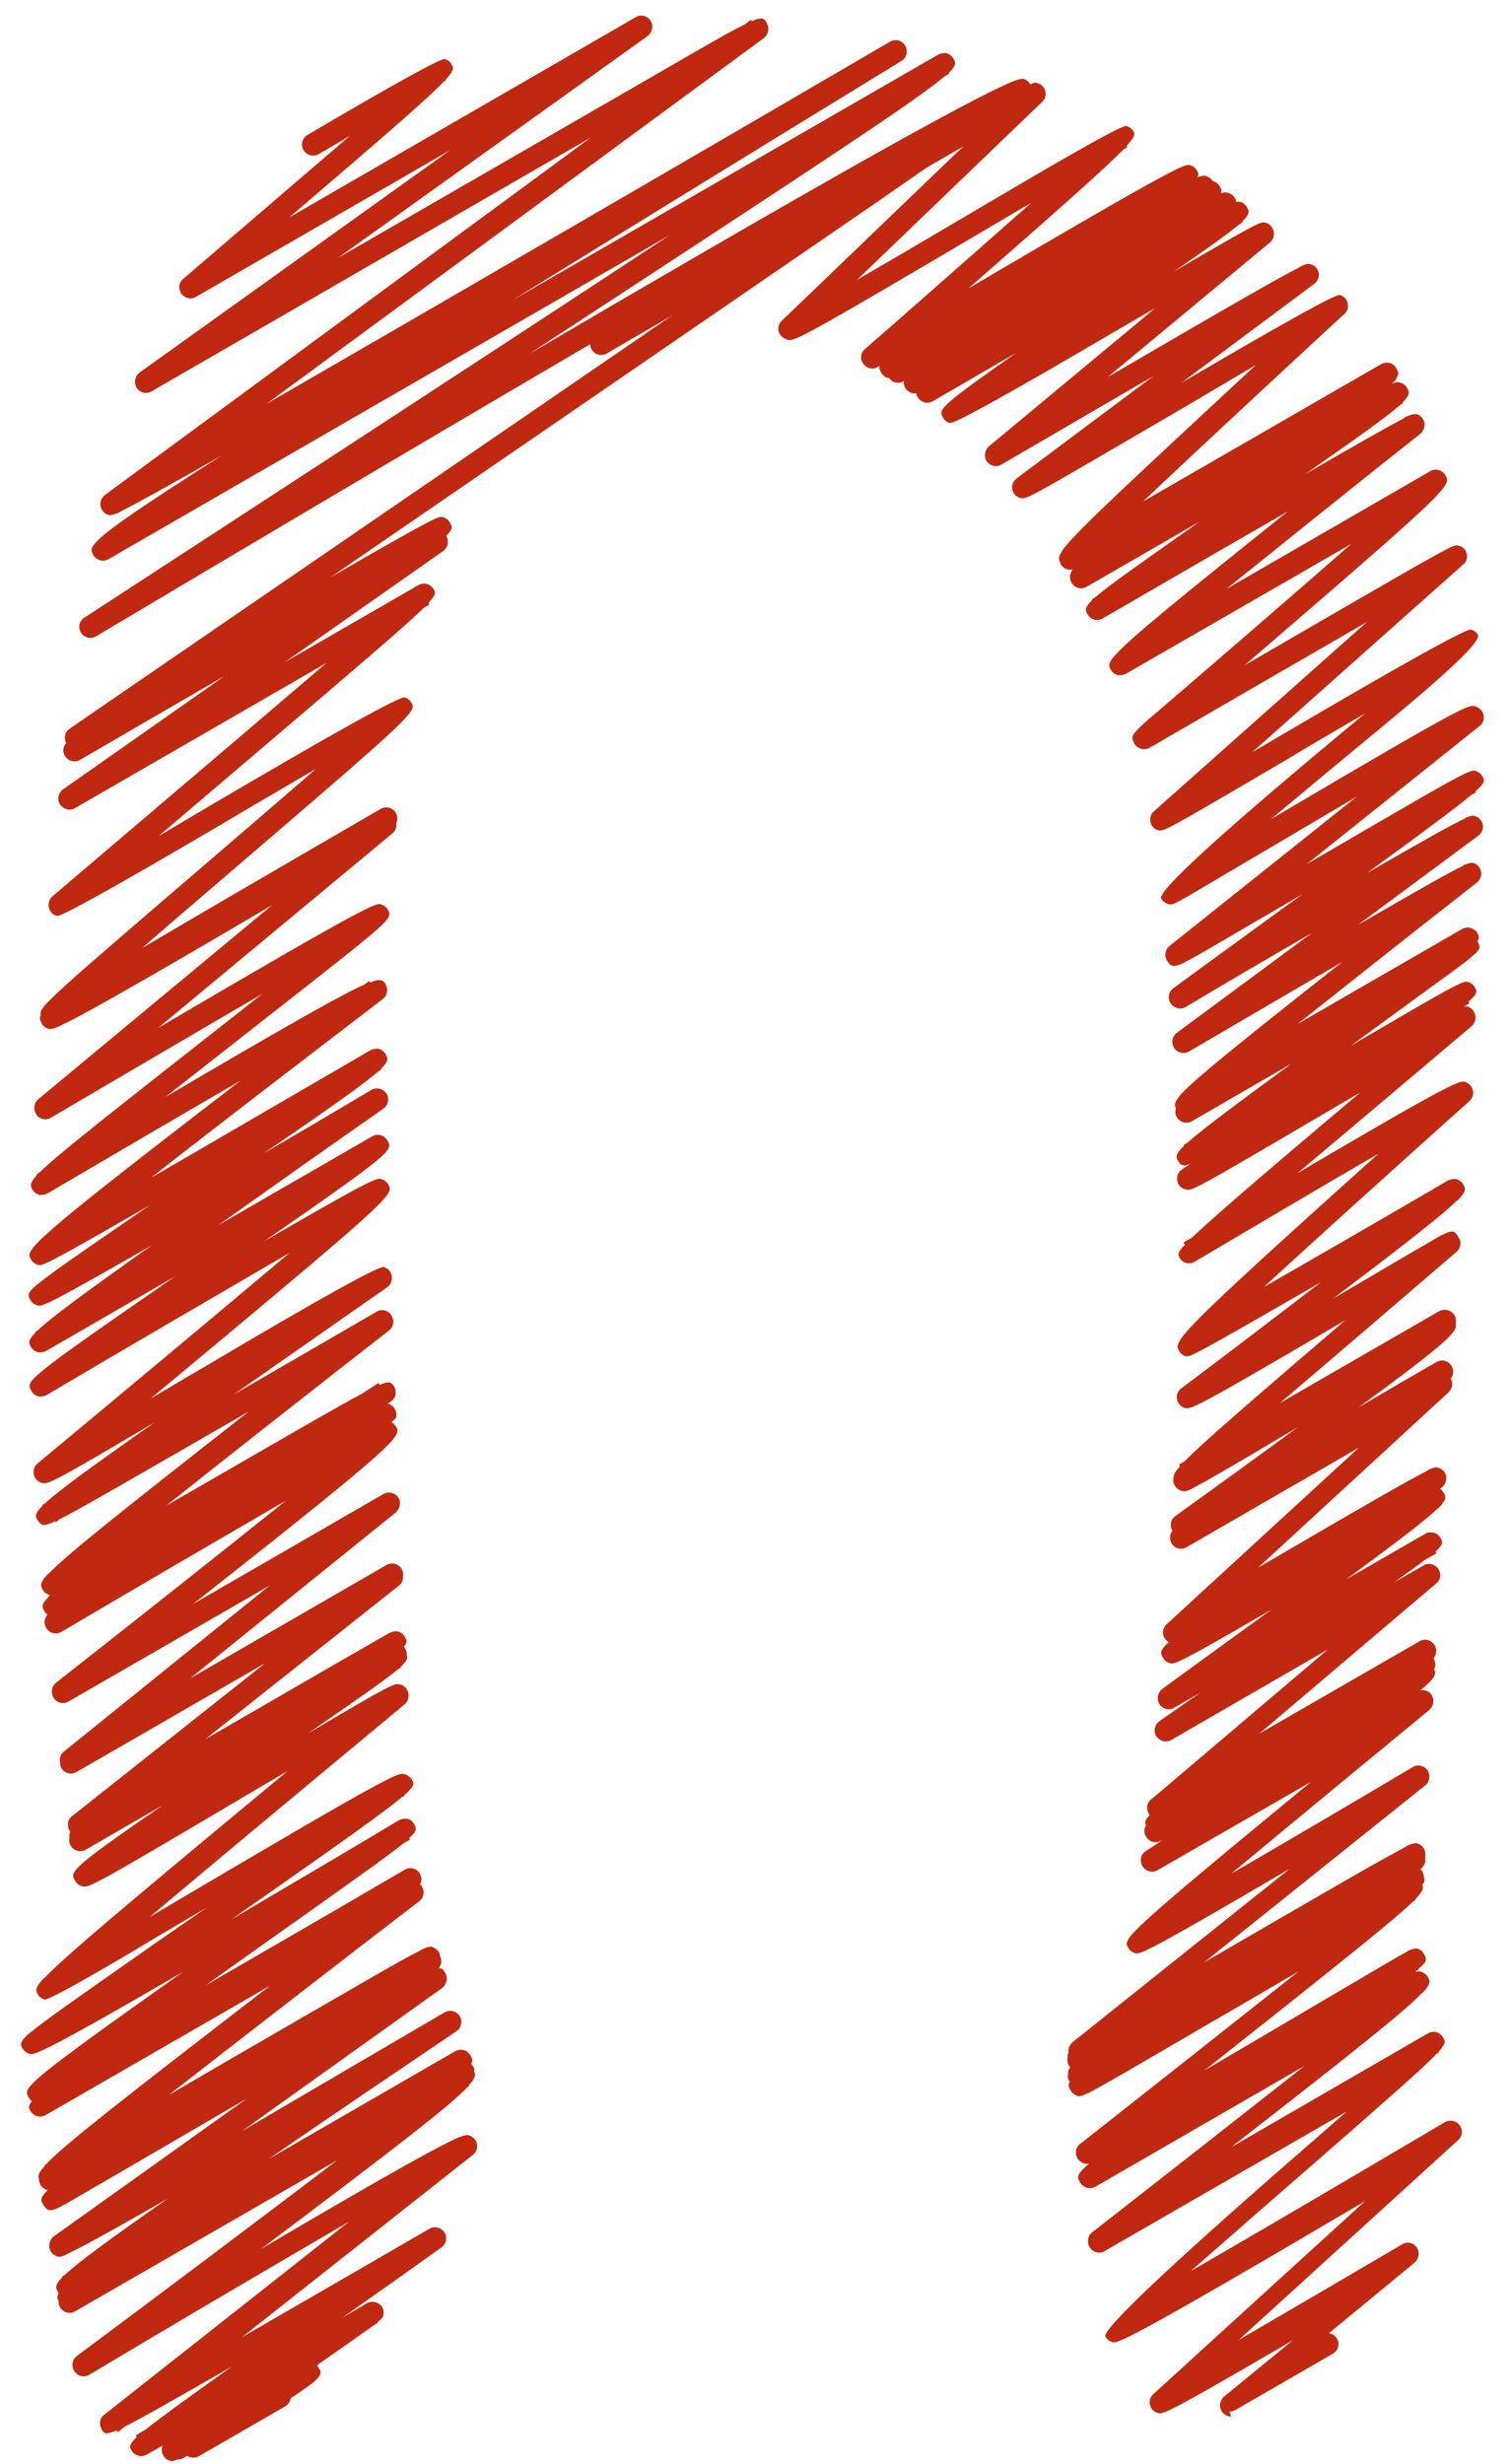
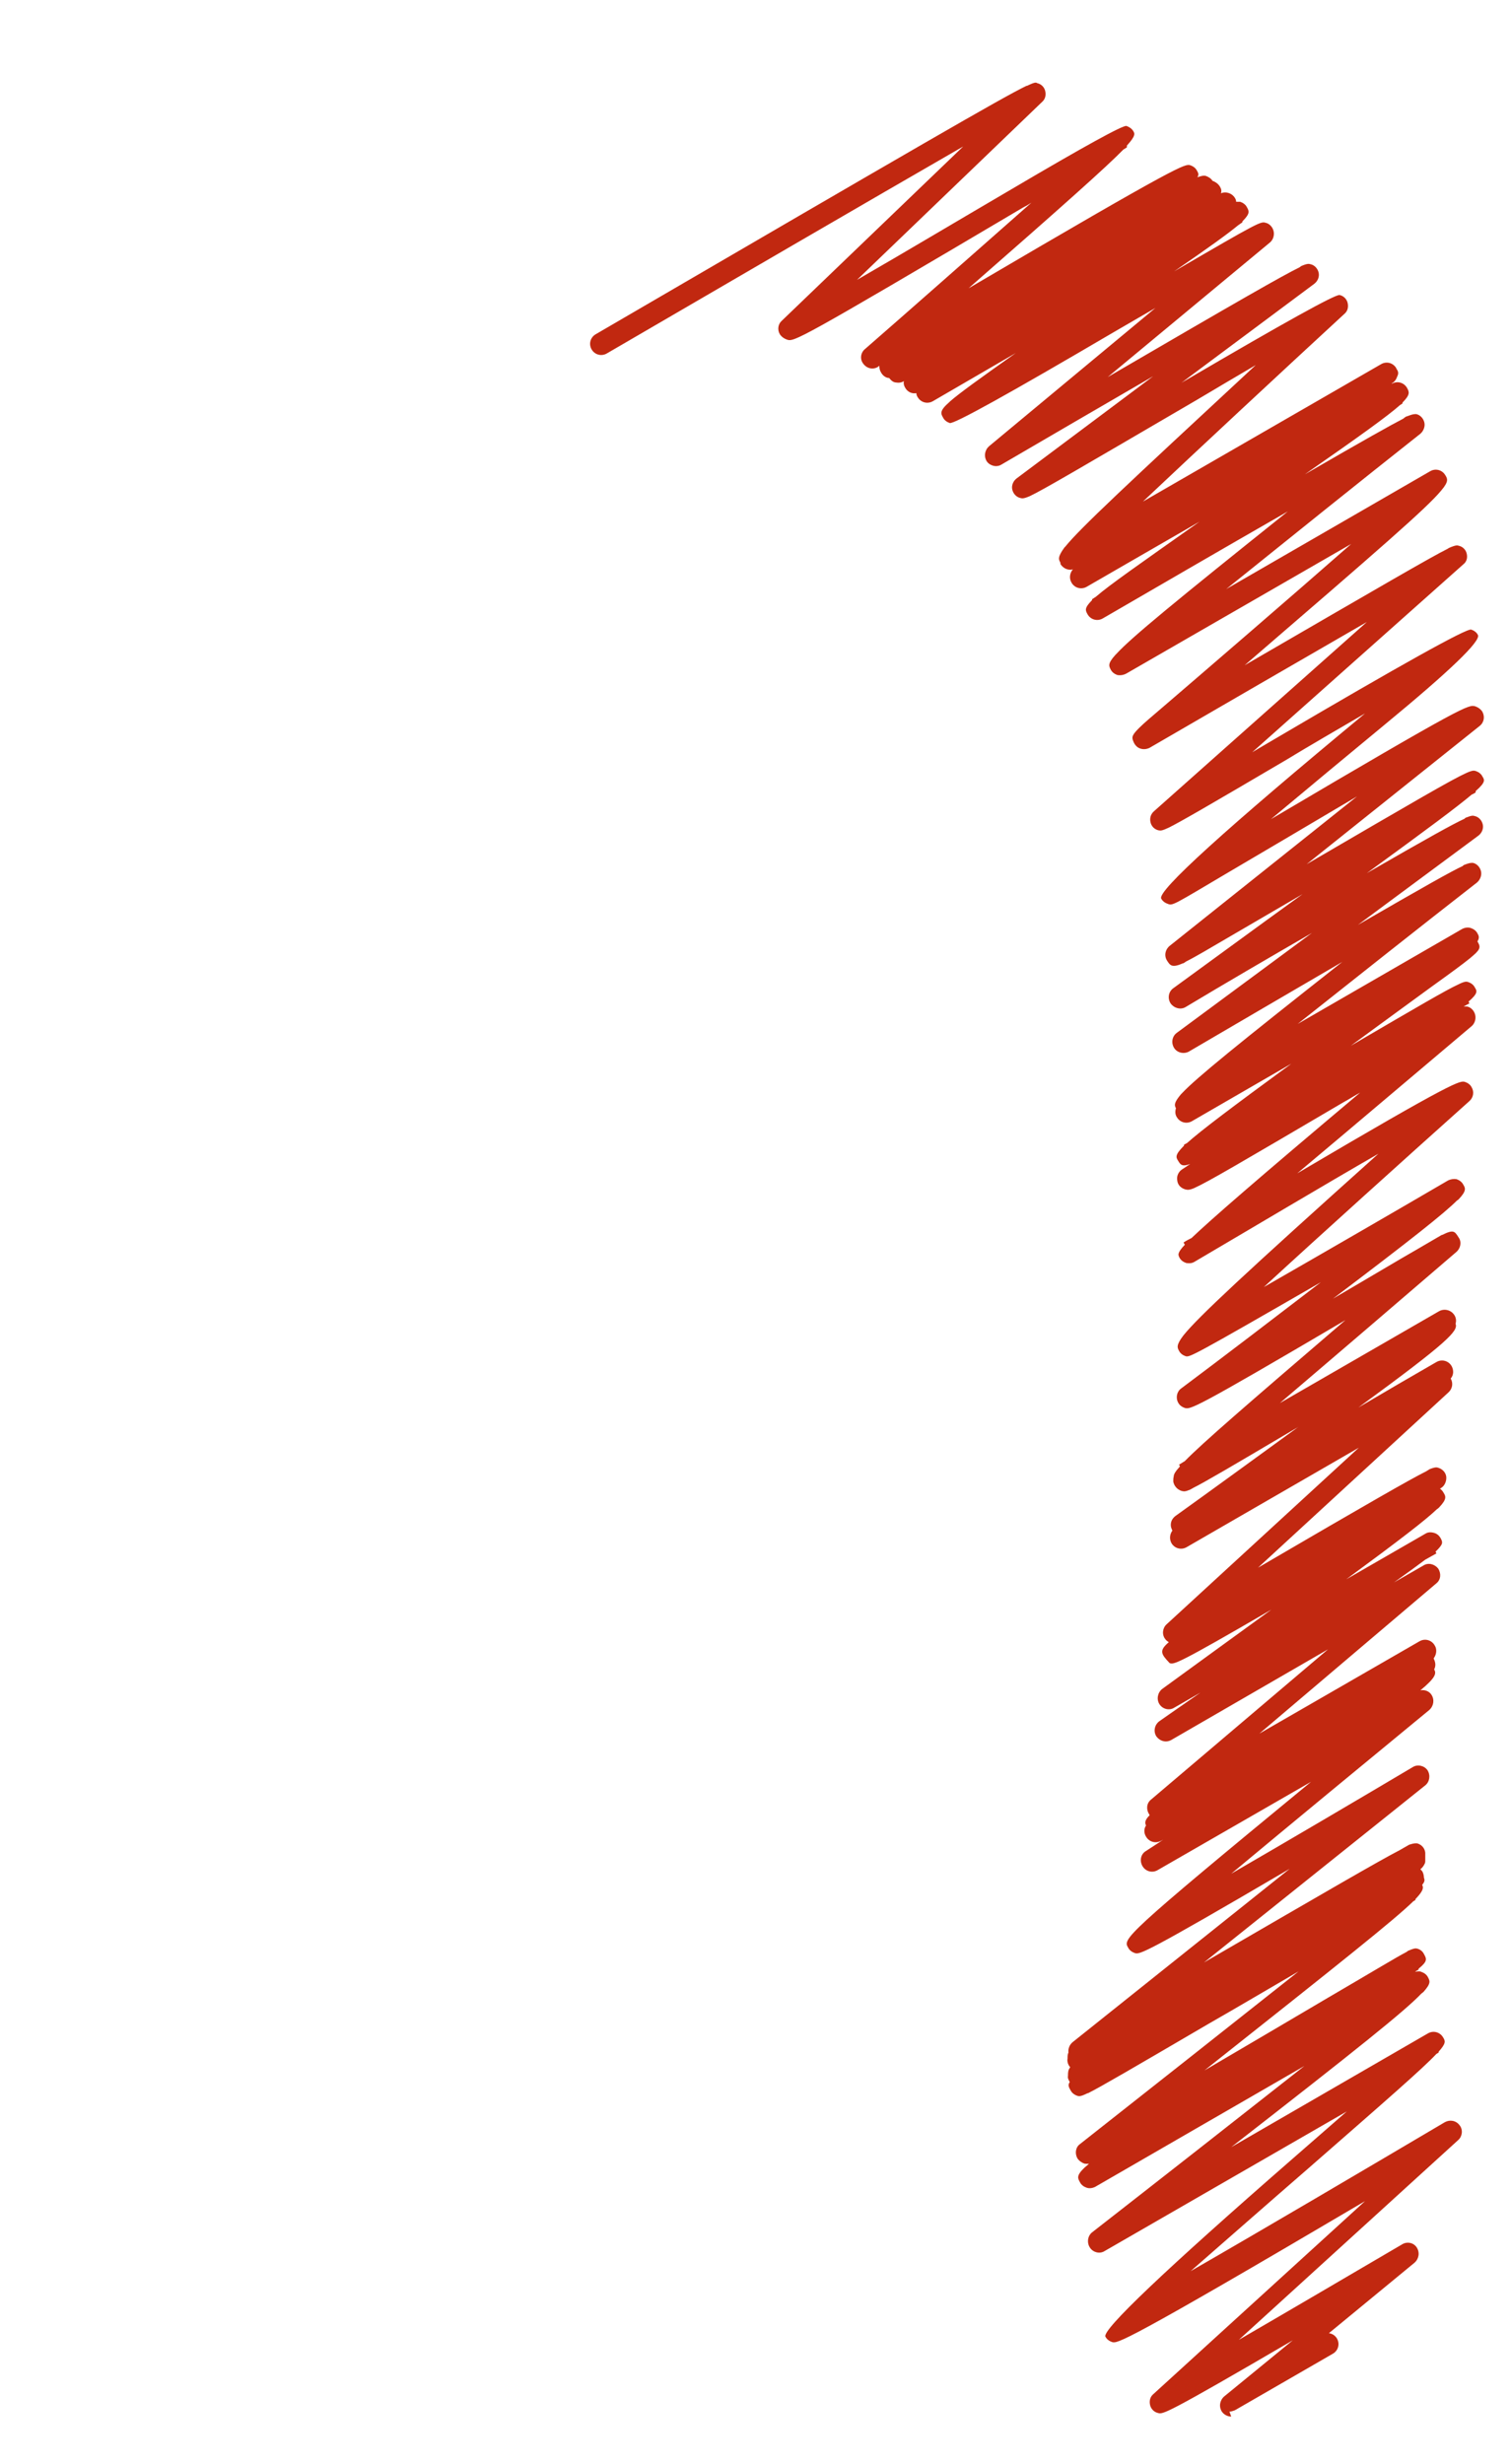
<svg xmlns="http://www.w3.org/2000/svg" width="57" height="93" viewBox="0 0 57 93" fill="none">
-   <path d="M46.477 91.211C46.343 91.211 46.208 91.144 46.124 91.026C46.006 90.841 46.04 90.605 46.208 90.454L48.801 88.332C43.986 91.144 43.901 91.127 43.716 91.077C43.565 91.043 43.447 90.925 43.413 90.773C43.379 90.622 43.413 90.47 43.531 90.369L51.528 83.079C42.336 88.501 42.184 88.45 41.982 88.4C41.881 88.366 41.78 88.299 41.729 88.197C41.584 87.951 43.958 85.694 48.851 81.429C49.525 80.84 50.198 80.251 50.838 79.695L41.696 84.965C41.511 85.083 41.258 85.015 41.14 84.83C41.022 84.645 41.056 84.392 41.224 84.258C43.666 82.355 46.78 79.914 49.239 77.978L41.342 82.54C41.241 82.591 41.123 82.608 41.022 82.574C40.921 82.54 40.82 82.473 40.77 82.372C40.685 82.22 40.618 82.119 40.938 81.816L41.056 81.715C41.056 81.715 41.09 81.682 41.106 81.665C41.022 81.682 40.989 81.665 40.938 81.665C40.837 81.631 40.736 81.564 40.669 81.463C40.568 81.278 40.601 81.042 40.77 80.924C43.295 78.937 46.511 76.395 49.02 74.408C47.892 75.065 46.696 75.772 45.636 76.378C42.672 78.112 41.544 78.769 41.073 79.005C41.073 79.005 41.073 79.005 41.056 79.005C40.786 79.139 40.736 79.122 40.669 79.106C40.568 79.072 40.467 79.004 40.416 78.903C40.349 78.786 40.298 78.701 40.382 78.584C40.332 78.499 40.298 78.432 40.315 78.348C40.315 78.23 40.315 78.129 40.399 78.028C40.383 78.011 40.366 77.978 40.349 77.961C40.298 77.876 40.281 77.775 40.298 77.691C40.298 77.624 40.298 77.54 40.332 77.472C40.315 77.338 40.366 77.186 40.483 77.085L48.683 70.536C43.144 73.785 43.026 73.768 42.841 73.718C42.74 73.684 42.639 73.617 42.588 73.516C42.386 73.179 42.352 73.129 49.491 67.252L43.699 70.586C43.497 70.704 43.245 70.637 43.127 70.435C43.009 70.233 43.059 69.98 43.261 69.862C43.464 69.728 43.682 69.593 43.901 69.441C43.885 69.441 43.851 69.475 43.834 69.475C43.632 69.593 43.379 69.525 43.261 69.323C43.177 69.189 43.177 69.02 43.261 68.903C43.211 68.801 43.211 68.7 43.396 68.515C43.396 68.515 43.396 68.498 43.379 68.481C43.261 68.296 43.278 68.061 43.447 67.926L50.131 62.252L44.221 65.67C44.019 65.788 43.783 65.72 43.649 65.535C43.531 65.35 43.581 65.097 43.767 64.963C43.767 64.963 44.39 64.525 45.316 63.885L44.322 64.457C44.137 64.575 43.885 64.508 43.767 64.323C43.649 64.138 43.699 63.885 43.868 63.75C45.114 62.841 46.578 61.781 47.993 60.753C44.406 62.841 44.322 62.824 44.154 62.774C44.053 62.74 43.952 62.673 43.901 62.572C43.817 62.42 43.75 62.302 44.12 61.983C44.07 61.949 44.019 61.915 43.986 61.865C43.851 61.696 43.885 61.444 44.036 61.309L51.293 54.642L44.794 58.396C44.592 58.514 44.339 58.447 44.221 58.245C44.137 58.093 44.154 57.908 44.255 57.773C44.238 57.74 44.221 57.689 44.204 57.639C44.171 57.47 44.238 57.319 44.373 57.218C45.737 56.241 47.42 55.012 49.02 53.85C48.969 53.884 48.919 53.918 48.851 53.951C46.461 55.366 45.484 55.938 45.046 56.157C45.013 56.174 44.962 56.208 44.928 56.224C44.726 56.309 44.693 56.292 44.608 56.275C44.44 56.224 44.322 56.09 44.289 55.921C44.289 55.854 44.289 55.787 44.305 55.736C44.305 55.652 44.356 55.551 44.541 55.349L44.508 55.282L44.726 55.147C45.383 54.473 46.999 53.076 50.788 49.826C45.013 53.227 44.945 53.194 44.726 53.143C44.625 53.109 44.524 53.042 44.474 52.941C44.373 52.756 44.423 52.52 44.592 52.402C46.191 51.207 48.127 49.725 49.862 48.395C44.962 51.224 44.912 51.224 44.76 51.19C44.659 51.157 44.558 51.089 44.508 50.988C44.44 50.87 44.39 50.769 44.676 50.399C45.231 49.709 46.983 48.075 52.033 43.546C49.929 44.758 47.218 46.375 45.097 47.621C44.996 47.688 44.878 47.688 44.777 47.671C44.676 47.638 44.575 47.57 44.524 47.469C44.474 47.368 44.423 47.301 44.726 46.981L44.676 46.897C44.777 46.829 44.878 46.779 44.979 46.728C45.703 46.038 47.403 44.556 51.343 41.24C51.124 41.357 50.922 41.492 50.703 41.61C46.865 43.866 45.602 44.607 45.114 44.826C45.114 44.826 45.114 44.826 45.08 44.843C44.878 44.927 44.827 44.91 44.743 44.893C44.575 44.843 44.457 44.725 44.44 44.556C44.407 44.388 44.491 44.22 44.625 44.136C44.726 44.068 44.827 44.001 44.928 43.934C44.608 44.051 44.558 43.95 44.474 43.816C44.39 43.681 44.339 43.597 44.693 43.243V43.209C44.693 43.209 44.743 43.176 44.81 43.142C45.316 42.688 46.427 41.846 48.75 40.145L44.996 42.317C44.794 42.435 44.541 42.368 44.423 42.166C44.356 42.065 44.356 41.947 44.39 41.829C44.322 41.711 44.322 41.61 44.575 41.307L44.625 41.256C45.164 40.684 46.696 39.438 50.67 36.306C48.767 37.418 46.629 38.663 44.878 39.691C44.693 39.792 44.44 39.741 44.322 39.556C44.204 39.371 44.238 39.118 44.423 38.983L49.525 35.212C47.892 36.155 46.191 37.148 44.76 38.007C44.575 38.125 44.322 38.057 44.188 37.872C44.07 37.687 44.103 37.434 44.289 37.3C45.636 36.323 47.42 35.01 49.171 33.747C48.161 34.337 47.235 34.875 46.545 35.279C45.652 35.801 45.114 36.121 44.777 36.289L44.676 36.357H44.659C44.238 36.542 44.171 36.441 44.053 36.256C43.935 36.071 43.986 35.835 44.154 35.7L51.225 30.06C49.458 31.104 47.555 32.232 46.376 32.922C44.272 34.168 44.272 34.185 44.087 34.118C43.986 34.084 43.885 34.017 43.834 33.916C43.677 33.635 46.242 31.306 51.528 26.928C50.518 27.518 49.441 28.14 48.498 28.713C45.636 30.397 44.558 31.02 44.12 31.238C43.868 31.356 43.817 31.356 43.733 31.34C43.581 31.306 43.464 31.188 43.43 31.037C43.396 30.885 43.43 30.733 43.565 30.616L51.596 23.477C49.171 24.874 45.922 26.76 43.396 28.225C43.295 28.275 43.177 28.292 43.059 28.258C42.942 28.225 42.858 28.14 42.807 28.04C42.723 27.854 42.689 27.787 42.975 27.501C42.975 27.501 42.992 27.484 43.009 27.467C43.194 27.282 43.497 27.029 43.969 26.625C45.4 25.396 48.649 22.601 51.007 20.53L42.504 25.43C42.403 25.48 42.302 25.497 42.184 25.48C42.083 25.447 41.982 25.379 41.931 25.278C41.864 25.144 41.797 25.059 42.1 24.723L42.15 24.672C42.706 24.066 44.322 22.736 48.616 19.301C46.09 20.749 43.228 22.416 41.628 23.342C41.426 23.46 41.174 23.392 41.056 23.191C40.972 23.039 40.921 22.955 41.224 22.652V22.618C41.224 22.618 41.325 22.551 41.376 22.517C41.881 22.079 42.992 21.305 45.282 19.688L41.022 22.147C40.82 22.265 40.568 22.197 40.45 21.995C40.349 21.827 40.383 21.625 40.5 21.49C40.332 21.541 40.13 21.456 40.029 21.288C40.029 21.288 40.029 21.288 40.029 21.271C40.029 21.271 40.029 21.254 40.029 21.237C39.962 21.12 39.911 21.035 40.18 20.665L40.214 20.631C40.77 19.941 42.504 18.325 47.403 13.779C46.679 14.2 45.922 14.654 45.181 15.092C40.77 17.668 39.372 18.493 38.867 18.729C38.631 18.83 38.581 18.813 38.514 18.796C38.362 18.762 38.244 18.628 38.211 18.476C38.177 18.325 38.244 18.156 38.379 18.055L43.531 14.2C41.611 15.311 39.541 16.523 37.806 17.533C37.621 17.651 37.369 17.584 37.251 17.416C37.133 17.23 37.167 16.994 37.335 16.843L43.615 11.624C43.093 11.927 42.571 12.23 42.049 12.533C38.076 14.867 36.011 16.012 35.853 15.967C35.752 15.934 35.651 15.867 35.601 15.765C35.517 15.614 35.449 15.513 35.837 15.176C35.837 15.176 35.853 15.159 35.87 15.143C36.241 14.823 36.965 14.301 38.345 13.324L35.214 15.143C35.011 15.26 34.759 15.193 34.641 14.991C34.607 14.941 34.591 14.89 34.591 14.839C34.422 14.873 34.254 14.789 34.17 14.637C34.119 14.553 34.102 14.469 34.119 14.385C34.018 14.452 33.917 14.452 33.799 14.435C33.698 14.418 33.631 14.351 33.563 14.267C33.446 14.267 33.328 14.183 33.261 14.065C33.21 13.981 33.193 13.897 33.193 13.812C33.176 13.812 33.16 13.829 33.143 13.846C32.957 13.964 32.722 13.913 32.587 13.728C32.452 13.56 32.486 13.307 32.654 13.173C34.086 11.927 36.779 9.553 38.934 7.65C38.834 7.717 38.716 7.785 38.615 7.835C30.045 12.903 29.977 12.903 29.708 12.819C29.607 12.785 29.506 12.718 29.439 12.617C29.337 12.449 29.371 12.23 29.506 12.112L36.358 5.529C32.941 7.499 27.182 10.849 22.906 13.341C22.704 13.459 22.451 13.392 22.333 13.189C22.215 12.987 22.283 12.735 22.485 12.617C34.708 5.495 37.84 3.677 38.749 3.239H38.766C39.052 3.104 39.103 3.104 39.153 3.138C39.305 3.172 39.423 3.289 39.456 3.441C39.49 3.592 39.456 3.744 39.339 3.845L32.351 10.563C34.102 9.553 36.392 8.189 38.177 7.145C40.938 5.517 42.386 4.721 42.521 4.754C42.622 4.788 42.723 4.855 42.773 4.939C42.841 5.04 42.874 5.125 42.538 5.495V5.562C42.538 5.562 42.487 5.596 42.403 5.647C41.763 6.303 40.197 7.701 36.56 10.883C44.608 6.152 44.726 6.185 44.928 6.236C45.029 6.269 45.13 6.337 45.181 6.438C45.231 6.522 45.265 6.589 45.198 6.69C45.4 6.623 45.45 6.623 45.518 6.64C45.619 6.674 45.72 6.741 45.77 6.825C45.871 6.859 45.972 6.926 46.04 7.027C46.09 7.111 46.124 7.179 46.09 7.297C46.275 7.212 46.511 7.297 46.612 7.465C46.646 7.515 46.663 7.566 46.663 7.616C46.713 7.616 46.764 7.616 46.814 7.616C46.915 7.65 47.016 7.717 47.067 7.818C47.151 7.97 47.201 8.054 46.898 8.357V8.391L46.73 8.509C46.343 8.829 45.619 9.351 44.322 10.243C47.555 8.357 47.589 8.357 47.774 8.408C47.925 8.441 48.043 8.576 48.077 8.728C48.111 8.879 48.06 9.048 47.942 9.149L41.814 14.233C46.78 11.337 48.43 10.395 49.053 10.091L49.121 10.041C49.356 9.94 49.407 9.957 49.474 9.974C49.626 10.007 49.744 10.142 49.777 10.293C49.811 10.445 49.744 10.613 49.609 10.714L44.592 14.452C44.592 14.452 44.726 14.368 44.794 14.334C48.487 12.168 50.412 11.102 50.569 11.135C50.72 11.169 50.838 11.287 50.872 11.438C50.906 11.59 50.872 11.742 50.754 11.842C48.38 14.031 45.248 16.944 43.144 18.931L52.135 13.745C52.337 13.627 52.589 13.694 52.707 13.897C52.707 13.897 52.707 13.93 52.724 13.93C52.774 14.014 52.808 14.082 52.741 14.216C52.707 14.318 52.64 14.418 52.539 14.469V14.486C52.741 14.368 52.993 14.435 53.111 14.637C53.195 14.789 53.246 14.89 52.943 15.193V15.227L52.842 15.294C52.387 15.698 51.36 16.439 49.255 17.904C51.495 16.607 52.488 16.052 52.976 15.799C53.01 15.765 53.061 15.732 53.094 15.715H53.111C53.364 15.614 53.414 15.631 53.465 15.631C53.616 15.664 53.734 15.799 53.768 15.951C53.801 16.102 53.734 16.271 53.616 16.372C51.377 18.14 48.532 20.429 46.292 22.231L53.987 17.786C54.189 17.668 54.441 17.735 54.559 17.937C54.643 18.072 54.694 18.173 54.407 18.51C53.869 19.166 52.101 20.699 46.983 25.11C52.236 22.062 54.003 21.035 54.643 20.715L54.694 20.682C54.963 20.564 55.014 20.581 55.064 20.598C55.216 20.631 55.334 20.749 55.367 20.901C55.401 21.052 55.367 21.204 55.233 21.305L47.269 28.393C47.555 28.225 47.841 28.056 48.127 27.888C52.898 25.082 55.367 23.707 55.536 23.763C55.637 23.797 55.738 23.864 55.788 23.965C55.912 24.189 54.733 25.323 52.252 27.366C51.007 28.393 49.407 29.723 47.976 30.919C55.334 26.575 55.435 26.591 55.687 26.659C55.788 26.693 55.889 26.76 55.956 26.861C56.057 27.046 56.024 27.265 55.855 27.4L49.323 32.619C53.448 30.212 54.812 29.42 55.334 29.184C55.586 29.067 55.637 29.083 55.704 29.1C55.805 29.134 55.906 29.201 55.956 29.302C56.041 29.437 56.091 29.521 55.704 29.858V29.908C55.704 29.908 55.637 29.959 55.552 29.993C55.014 30.447 53.886 31.289 51.596 32.956C53.902 31.626 54.845 31.104 55.283 30.902L55.317 30.868C55.569 30.767 55.603 30.784 55.67 30.801C55.822 30.834 55.94 30.969 55.973 31.121C56.007 31.272 55.94 31.441 55.805 31.542L51.259 34.909C53.768 33.461 54.778 32.889 55.216 32.687C55.216 32.687 55.233 32.67 55.249 32.653C55.502 32.552 55.552 32.569 55.603 32.569C55.755 32.602 55.872 32.737 55.906 32.889C55.94 33.04 55.872 33.208 55.755 33.309C53.7 34.909 51.108 36.963 48.986 38.647L55.199 35.06C55.3 35.01 55.418 34.993 55.519 35.027C55.62 35.06 55.721 35.128 55.771 35.229C55.822 35.313 55.855 35.397 55.771 35.532C55.872 35.717 55.923 35.801 55.603 36.071L55.485 36.172C55.216 36.391 54.778 36.711 54.054 37.232C53.263 37.805 52.168 38.613 50.99 39.472C53.583 37.956 54.593 37.367 55.031 37.165C55.3 37.03 55.35 37.047 55.418 37.064C55.519 37.098 55.62 37.165 55.67 37.266C55.755 37.401 55.805 37.485 55.435 37.805L55.468 37.872C55.468 37.872 55.367 37.923 55.249 37.99C55.3 37.99 55.334 37.99 55.384 37.99C55.536 38.024 55.653 38.158 55.687 38.31C55.721 38.462 55.67 38.63 55.552 38.731C54.054 39.994 51.276 42.351 48.969 44.287C54.963 40.751 55.115 40.785 55.3 40.836C55.401 40.869 55.502 40.937 55.552 41.038C55.653 41.206 55.62 41.425 55.468 41.559C53.061 43.715 49.862 46.594 47.706 48.58C49.878 47.334 52.758 45.668 54.66 44.556C54.761 44.506 54.879 44.489 54.98 44.506C55.081 44.54 55.182 44.607 55.233 44.708C55.317 44.843 55.367 44.944 55.064 45.264C55.064 45.264 55.031 45.297 54.997 45.314C54.508 45.802 53.279 46.779 50.316 49.018C51.613 48.261 52.825 47.536 53.532 47.132C53.936 46.897 54.222 46.728 54.424 46.611C54.424 46.611 54.424 46.611 54.441 46.611C54.879 46.392 54.913 46.476 55.064 46.712C55.182 46.88 55.132 47.116 54.98 47.25C52.943 49.001 50.35 51.224 48.313 52.958L54.323 49.49C54.475 49.405 54.66 49.422 54.795 49.523C54.929 49.624 54.997 49.793 54.946 49.961C55.047 50.23 54.711 50.618 51.276 53.126C52.303 52.52 53.313 51.931 54.222 51.409C54.424 51.291 54.677 51.358 54.795 51.56C54.879 51.712 54.879 51.897 54.761 52.032C54.862 52.2 54.828 52.419 54.677 52.554L47.488 59.171C51.697 56.713 53.229 55.837 53.835 55.534C53.886 55.5 53.919 55.483 53.97 55.45C54.189 55.366 54.239 55.383 54.29 55.399C54.458 55.45 54.576 55.584 54.593 55.736C54.61 55.888 54.542 56.073 54.407 56.157C54.407 56.157 54.374 56.174 54.357 56.191C54.407 56.224 54.458 56.275 54.492 56.342C54.576 56.477 54.626 56.578 54.323 56.898C54.323 56.898 54.273 56.948 54.239 56.965C53.818 57.369 52.858 58.11 50.821 59.608L53.801 57.891C53.902 57.824 54.02 57.824 54.138 57.858C54.256 57.891 54.34 57.975 54.391 58.076C54.458 58.211 54.492 58.278 54.189 58.565L54.222 58.632L53.801 58.868C53.532 59.07 53.145 59.356 52.623 59.726L53.734 59.087C53.919 58.969 54.155 59.036 54.29 59.204C54.407 59.39 54.391 59.625 54.222 59.76L47.538 65.434L53.583 61.949C53.785 61.831 54.037 61.898 54.155 62.1C54.256 62.252 54.222 62.454 54.121 62.589C54.121 62.589 54.121 62.589 54.121 62.605C54.189 62.74 54.206 62.875 54.138 63.01C54.222 63.161 54.206 63.313 53.616 63.801C53.785 63.767 53.953 63.835 54.037 63.969C54.155 64.154 54.121 64.39 53.953 64.542C51.663 66.427 48.7 68.869 46.477 70.721C48.599 69.492 51.259 67.926 53.33 66.697C53.515 66.579 53.768 66.646 53.886 66.815C54.003 67 53.97 67.252 53.801 67.387L45.45 74.071C50.148 71.344 52.033 70.249 52.842 69.829C52.96 69.761 53.077 69.694 53.195 69.626C53.397 69.559 53.448 69.576 53.498 69.576C53.667 69.626 53.785 69.761 53.801 69.93C53.801 69.963 53.801 70.014 53.801 70.047C53.801 70.081 53.801 70.115 53.801 70.165C53.801 70.182 53.801 70.216 53.801 70.233C53.801 70.266 53.801 70.317 53.768 70.367C53.734 70.435 53.684 70.502 53.616 70.552C53.65 70.586 53.684 70.62 53.7 70.653C53.734 70.721 53.751 70.805 53.751 70.872C53.785 70.957 53.785 71.024 53.684 71.142C53.734 71.243 53.751 71.344 53.431 71.68V71.714C53.431 71.714 53.397 71.731 53.347 71.765C52.64 72.455 50.653 74.038 45.467 78.146C47.1 77.186 48.851 76.159 50.131 75.401C51.916 74.358 52.69 73.886 53.077 73.684C53.111 73.667 53.128 73.65 53.145 73.634C53.38 73.533 53.431 73.533 53.498 73.549C53.616 73.583 53.7 73.65 53.751 73.751C53.852 73.937 53.902 74.021 53.549 74.307V74.341C53.549 74.341 53.481 74.374 53.414 74.425C53.498 74.408 53.583 74.391 53.65 74.425C53.751 74.459 53.852 74.526 53.902 74.627C53.97 74.762 54.037 74.846 53.734 75.183L53.65 75.25C53.044 75.89 51.259 77.321 46.477 81.042L53.902 76.748C54.105 76.63 54.357 76.698 54.475 76.9C54.559 77.035 54.593 77.119 54.306 77.439V77.472L54.222 77.523C53.7 78.079 52.404 79.207 49.34 81.884C47.942 83.096 46.292 84.544 44.945 85.722C47.639 84.173 51.579 81.85 54.542 80.099C54.727 79.998 54.963 80.032 55.098 80.217C55.233 80.385 55.199 80.638 55.047 80.772L46.764 88.315C48.649 87.221 51.057 85.807 52.926 84.712C53.111 84.594 53.364 84.645 53.481 84.83C53.599 85.015 53.566 85.251 53.397 85.403L50.165 88.063C50.282 88.08 50.4 88.147 50.468 88.265C50.586 88.467 50.518 88.719 50.316 88.837L46.612 90.975C46.612 90.975 46.477 91.026 46.41 91.026L46.477 91.211Z" fill="#C12810" />
-   <path d="M6.524 92.895C6.39 92.895 6.255 92.828 6.171 92.693C6.104 92.576 6.087 92.441 6.137 92.306L5.548 92.643C5.346 92.761 5.093 92.693 4.975 92.508C4.891 92.374 4.841 92.289 5.161 91.986L5.127 91.919L5.497 91.7C6.019 91.279 6.996 90.572 8.747 89.326C6.541 90.589 5.363 91.262 4.723 91.582L4.453 91.801L4.403 91.734C3.965 91.919 3.915 91.835 3.831 91.683C3.729 91.498 3.763 91.262 3.932 91.144L13.175 83.854C10.229 85.571 6.356 87.844 3.376 89.629C3.191 89.747 2.938 89.697 2.803 89.494C2.686 89.309 2.719 89.057 2.905 88.922C5.918 86.683 9.791 83.77 12.737 81.531L2.837 87.238C2.635 87.356 2.383 87.289 2.265 87.087C2.231 87.019 2.197 86.935 2.214 86.851C2.164 86.767 2.13 86.683 2.214 86.565C2.214 86.548 2.181 86.531 2.181 86.498C2.113 86.363 2.046 86.262 2.349 85.959V85.925L2.45 85.858C2.921 85.42 3.999 84.612 6.339 82.979C3.965 84.342 2.989 84.864 2.551 85.066L2.5 85.1C2.265 85.201 2.214 85.184 2.164 85.167C2.063 85.134 1.962 85.066 1.911 84.965C1.81 84.78 1.861 84.544 2.029 84.41L9.319 79.207C7.501 80.268 5.733 81.295 4.521 82.002L2.837 82.979C1.995 83.467 1.827 83.568 1.625 83.197C1.541 83.063 1.49 82.962 1.81 82.659H1.776C1.675 82.625 1.574 82.558 1.524 82.457C1.49 82.389 1.473 82.322 1.473 82.238C1.423 82.137 1.44 82.019 1.692 81.749V81.716C1.692 81.716 1.726 81.699 1.76 81.665C2.433 80.958 4.487 79.342 10.195 74.947L1.726 79.83C1.524 79.948 1.271 79.881 1.153 79.678C1.086 79.578 1.052 79.493 1.204 79.308C1.153 79.275 1.12 79.224 1.086 79.173C1.002 79.022 0.935 78.921 1.288 78.584C1.288 78.584 1.288 78.584 1.305 78.567C1.844 78.045 3.292 76.985 6.912 74.425C1.44 77.608 1.271 77.557 1.12 77.523C1.019 77.49 0.918 77.422 0.85 77.321C0.766 77.17 0.716 77.086 1.137 76.715C1.137 76.715 1.153 76.698 1.17 76.698C1.675 76.278 2.803 75.486 5.161 73.836C5.969 73.264 6.878 72.641 7.804 72.001C6.76 72.607 5.767 73.196 4.959 73.685C2.905 74.897 1.81 75.492 1.675 75.469C1.574 75.436 1.473 75.368 1.423 75.267C1.356 75.133 1.305 75.048 1.625 74.695C1.625 74.695 1.642 74.661 1.675 74.661C2.366 73.92 4.538 72.085 10.851 66.849C10.548 67.017 10.262 67.203 9.959 67.371C3.393 71.26 3.359 71.26 3.09 71.193C2.989 71.159 2.888 71.092 2.837 70.991C2.635 70.654 2.601 70.57 6.154 68.129L3.241 69.812C3.039 69.93 2.787 69.863 2.669 69.661C2.635 69.593 2.601 69.509 2.618 69.425C2.618 69.408 2.618 69.391 2.618 69.358C2.618 69.29 2.618 69.206 2.652 69.139C2.652 69.139 2.635 69.105 2.618 69.088C2.517 68.903 2.551 68.667 2.719 68.549L10.01 62.774L2.888 66.883C2.686 67 2.433 66.933 2.315 66.731C2.282 66.664 2.265 66.596 2.265 66.529C2.231 66.377 2.282 66.209 2.416 66.108L10.178 59.845L2.585 64.222C2.399 64.34 2.147 64.273 2.029 64.088C1.911 63.902 1.945 63.65 2.113 63.515C4.773 61.427 8.242 58.683 10.784 56.646C8.225 58.127 4.908 60.064 2.315 61.596C2.113 61.714 1.861 61.646 1.743 61.444C1.642 61.276 1.675 61.074 1.793 60.939C1.743 60.906 1.709 60.872 1.675 60.804C1.591 60.67 1.541 60.552 1.844 60.266V60.232L1.894 60.198C1.894 60.198 1.877 60.198 1.861 60.198C1.76 60.165 1.659 60.097 1.608 59.996C1.541 59.862 1.473 59.777 1.776 59.441L1.861 59.373C2.484 58.717 4.336 57.235 9.387 53.278L8.309 53.901C4.588 56.04 2.972 56.983 2.231 57.353C2.181 57.403 2.13 57.437 2.113 57.454L2.079 57.42C1.642 57.622 1.591 57.572 1.49 57.471C1.457 57.437 1.44 57.42 1.423 57.387C1.339 57.252 1.288 57.151 1.591 56.848V56.814C1.591 56.814 1.625 56.781 1.692 56.747C2.181 56.292 3.342 55.434 5.868 53.666C1.861 56.04 1.81 56.023 1.574 55.972C1.473 55.939 1.372 55.871 1.322 55.77C1.221 55.585 1.254 55.366 1.423 55.231C4.386 52.773 8.275 49.524 10.936 47.285C8.275 48.834 4.571 50.989 1.76 52.655C1.659 52.706 1.541 52.723 1.44 52.706C1.339 52.672 1.238 52.605 1.187 52.504C1.103 52.352 1.036 52.251 1.356 51.948C1.356 51.948 1.423 51.881 1.457 51.864C1.995 51.376 3.376 50.416 6.609 48.177L1.743 50.989C1.642 51.039 1.541 51.056 1.423 51.039C1.322 51.005 1.221 50.938 1.17 50.837C1.086 50.702 1.036 50.601 1.339 50.298V50.265L1.44 50.197C1.945 49.726 3.123 48.85 5.733 46.998C1.675 49.339 1.558 49.322 1.406 49.271C1.305 49.238 1.204 49.17 1.153 49.069C1.052 48.901 1.002 48.817 1.406 48.48C1.406 48.48 1.44 48.463 1.457 48.446C1.962 48.025 3.14 47.217 5.666 45.483C1.642 47.806 1.574 47.79 1.423 47.739C1.322 47.705 1.221 47.638 1.17 47.537C0.968 47.167 0.901 47.066 9.084 40.785C6.726 42.149 3.999 43.749 1.793 45.045C1.692 45.096 1.574 45.113 1.473 45.096C1.372 45.062 1.271 44.995 1.221 44.894C1.153 44.759 1.103 44.675 1.389 44.355V44.321C1.389 44.321 1.457 44.271 1.507 44.237C2.214 43.547 4.235 41.964 9.572 37.772C9.673 37.688 9.791 37.603 9.892 37.519C7.4 38.967 4.336 40.769 1.928 42.183C1.743 42.301 1.49 42.25 1.372 42.065C1.254 41.88 1.271 41.644 1.44 41.493L10.262 34.169C2.164 38.933 2.012 38.883 1.827 38.832C1.726 38.799 1.625 38.731 1.574 38.63C1.524 38.529 1.473 38.445 1.541 38.31C1.507 38.209 1.541 38.092 1.827 37.805C1.827 37.805 1.844 37.788 1.861 37.772C2.399 37.216 3.713 36.088 6.827 33.411C8.461 32.014 10.38 30.363 11.929 29.017C10.717 29.724 9.336 30.532 8.09 31.273C4.285 33.506 2.304 34.606 2.147 34.573C1.995 34.539 1.877 34.404 1.844 34.253C1.81 34.101 1.861 33.933 1.978 33.832C4.824 31.407 9.252 27.653 12.316 25.026L2.837 30.498C2.635 30.616 2.399 30.549 2.265 30.363C2.147 30.178 2.197 29.926 2.383 29.791L8.477 25.515C6.356 26.744 4.319 27.922 3.022 28.68C2.82 28.798 2.568 28.73 2.45 28.528C2.349 28.36 2.383 28.175 2.5 28.04C2.399 27.855 2.45 27.619 2.635 27.501C2.888 27.316 21.981 14.234 32.116 7.28C24.759 11.489 12.619 18.662 3.628 24.016C3.426 24.134 3.174 24.067 3.056 23.881C2.938 23.679 2.989 23.427 3.191 23.309C9.993 18.881 18.681 13.224 25.297 8.863L4.1 21.103C3.898 21.221 3.645 21.154 3.527 20.952C3.443 20.817 3.376 20.699 3.696 20.396L3.763 20.329C4.251 19.874 5.497 19.015 8.393 17.18C6.104 18.477 5.076 19.049 4.588 19.285L4.453 19.369H4.437C4.184 19.453 4.15 19.453 4.1 19.436C3.948 19.403 3.831 19.268 3.797 19.1C3.763 18.948 3.831 18.78 3.965 18.679L22.3 5.192C17.216 8.122 10.279 12.146 5.716 14.773C5.531 14.89 5.278 14.823 5.161 14.638C5.043 14.453 5.093 14.2 5.262 14.066L16.997 5.664L7.4 11.203C7.215 11.321 6.979 11.254 6.844 11.085C6.726 10.9 6.743 10.664 6.912 10.53C8.831 8.88 11.289 6.775 13.209 5.125C12.788 5.378 12.384 5.613 12.03 5.815C11.828 5.933 11.575 5.866 11.458 5.664C11.34 5.462 11.407 5.209 11.609 5.091C14.909 3.15 16.638 2.196 16.795 2.229C16.896 2.263 16.997 2.33 17.047 2.431C17.115 2.549 17.165 2.633 16.828 3.004V3.037C16.828 3.037 16.795 3.054 16.761 3.071C16.172 3.694 14.64 5.024 10.919 8.206L24.001 0.647C24.186 0.529 24.439 0.596 24.557 0.781C24.674 0.966 24.624 1.219 24.456 1.354L12.754 9.738L24.776 2.802C26.577 1.758 27.57 1.185 28.126 0.916L28.345 0.748L28.379 0.798C28.799 0.613 28.867 0.714 28.951 0.882C29.052 1.067 29.002 1.303 28.833 1.438L10.06 15.244C17.031 11.22 28.244 4.704 33.598 1.573C33.8 1.455 34.053 1.522 34.17 1.724C34.288 1.926 34.221 2.179 34.036 2.297C29.574 5.024 24.237 8.307 19.304 11.355L35.416 2.061C35.517 2.01 35.635 1.993 35.736 2.01C35.837 2.044 35.938 2.111 35.989 2.212C36.073 2.347 36.123 2.448 35.821 2.751V2.785L35.652 2.886C34.608 3.778 31.073 6.102 19.977 13.358C30.567 7.146 36.679 3.694 38.245 3.071L38.279 3.054C38.464 2.987 38.582 2.97 38.615 2.97C38.716 3.004 38.834 3.071 38.885 3.172C39.02 3.397 37.123 4.861 33.194 7.566L12.468 21.794C16.492 19.47 16.576 19.47 16.727 19.521C16.829 19.554 16.93 19.622 16.98 19.723C17.064 19.857 17.115 19.958 16.845 20.228C16.879 20.278 16.896 20.329 16.896 20.379C16.93 20.548 16.862 20.699 16.727 20.8L10.751 24.993L15.802 22.08C15.902 22.029 16.02 22.012 16.121 22.046C16.222 22.08 16.323 22.147 16.374 22.248C16.441 22.366 16.475 22.433 16.172 22.753L16.206 22.821L15.987 22.955C15.296 23.629 13.562 25.11 9.387 28.663L5.986 31.559C6.524 31.239 7.097 30.902 7.636 30.582C12.552 27.686 15.1 26.267 15.28 26.323C15.381 26.356 15.482 26.424 15.532 26.525C15.6 26.659 15.65 26.727 15.28 27.131C14.623 27.838 12.67 29.505 7.333 34.084C6.659 34.657 5.986 35.246 5.363 35.785C7.299 34.64 10.161 32.973 14.37 30.532C14.572 30.414 14.825 30.481 14.943 30.683C15.01 30.801 15.01 30.953 14.96 31.071C14.976 31.222 14.926 31.374 14.808 31.458L5.969 38.799C14.05 34.051 14.185 34.084 14.387 34.135C14.488 34.169 14.589 34.236 14.64 34.337C14.724 34.489 14.774 34.573 14.387 34.943C13.882 35.415 12.704 36.341 10.06 38.411C8.898 39.321 7.535 40.398 6.238 41.408C10.885 38.681 12.872 37.553 13.747 37.166L13.933 37.031L13.966 37.081C14.404 36.913 14.471 37.014 14.556 37.149C14.657 37.334 14.623 37.57 14.455 37.704C11.777 39.758 8.309 42.402 5.699 44.456C8.259 42.974 11.458 41.105 13.983 39.641C14.084 39.59 14.185 39.573 14.303 39.59C14.404 39.624 14.505 39.691 14.556 39.792C14.64 39.944 14.69 40.045 14.387 40.331V40.365C14.387 40.365 14.32 40.415 14.269 40.449C13.747 40.903 12.569 41.745 9.959 43.53C11.373 42.705 12.771 41.88 14.017 41.139C14.202 41.021 14.455 41.089 14.589 41.274C14.707 41.459 14.657 41.712 14.471 41.846C12.586 43.16 10.329 44.759 8.242 46.241L14.05 42.89C14.252 42.772 14.505 42.84 14.623 43.042C14.707 43.193 14.774 43.294 14.455 43.597L14.387 43.665C13.899 44.102 12.704 44.961 9.976 46.847C14.118 44.439 14.236 44.456 14.404 44.506C14.505 44.54 14.606 44.607 14.657 44.709C14.876 45.096 14.892 45.129 5.683 52.79C6.373 52.386 7.097 51.948 7.77 51.561C12.069 49.013 14.309 47.767 14.488 47.823C14.589 47.857 14.69 47.924 14.741 48.025C14.842 48.211 14.791 48.463 14.623 48.581C12.872 49.81 10.784 51.258 8.814 52.639C11.643 51.005 14.219 49.507 14.219 49.507C14.404 49.389 14.657 49.456 14.774 49.642C14.892 49.827 14.859 50.079 14.69 50.214C12.114 52.218 8.814 54.811 6.272 56.831L8.057 55.804C11.121 54.036 12.771 53.076 13.663 52.605C13.865 52.47 14.084 52.336 14.286 52.201L14.337 52.268C14.741 52.1 14.791 52.201 14.876 52.336C14.993 52.538 14.943 52.79 14.741 52.908C14.707 52.925 14.673 52.959 14.623 52.975C14.673 52.975 14.724 53.009 14.774 53.043C14.909 53.127 14.976 53.278 14.96 53.447C14.96 53.497 14.96 53.531 14.774 53.682C14.842 53.716 14.892 53.767 14.943 53.834C15.162 54.204 15.212 54.306 7.299 60.535L14.471 56.393C14.657 56.275 14.909 56.343 15.027 56.511C15.145 56.679 15.111 56.932 14.943 57.084L7.181 63.347L14.589 59.07C14.791 58.952 15.044 59.02 15.162 59.222C15.195 59.289 15.229 59.373 15.212 59.458C15.229 59.609 15.178 59.761 15.061 59.845L7.737 65.653C10.245 64.206 13.108 62.539 14.707 61.63C14.808 61.579 14.926 61.562 15.027 61.579C15.128 61.613 15.229 61.68 15.28 61.781C15.347 61.899 15.397 61.983 15.246 62.151C15.263 62.168 15.28 62.202 15.296 62.219C15.33 62.286 15.364 62.37 15.347 62.455C15.397 62.572 15.381 62.673 15.128 62.909V62.943L14.976 63.044C14.505 63.431 13.545 64.105 11.609 65.435C14.859 63.515 14.909 63.515 15.111 63.583C15.263 63.616 15.381 63.751 15.414 63.902C15.448 64.054 15.397 64.222 15.28 64.323C12.299 66.798 8.41 70.031 5.649 72.355C14.909 66.883 15.01 66.899 15.28 66.967C15.381 67 15.482 67.068 15.549 67.169C15.633 67.303 15.684 67.388 15.263 67.758V67.792C15.263 67.792 15.212 67.809 15.178 67.825C14.505 68.398 12.788 69.61 8.747 72.439C10.885 71.176 13.158 69.846 15.061 68.701C15.162 68.65 15.28 68.634 15.381 68.65C15.498 68.684 15.583 68.751 15.633 68.853C15.717 69.004 15.768 69.088 15.448 69.374L15.482 69.425C15.482 69.425 15.313 69.526 15.229 69.576C14.69 70.014 13.596 70.789 11.441 72.321C10.363 73.079 9.067 74.004 7.77 74.93C10.245 73.499 13.007 71.9 15.28 70.57C15.482 70.452 15.734 70.519 15.852 70.721C15.919 70.856 15.936 71.008 15.852 71.125C15.869 71.142 15.902 71.176 15.919 71.193C16.037 71.378 16.003 71.63 15.818 71.765C12.922 73.988 9.201 76.867 6.373 79.072C7.013 78.702 7.652 78.332 8.309 77.944C13.461 74.964 15.212 73.937 15.869 73.617C15.869 73.617 15.869 73.617 15.886 73.6C16.206 73.449 16.239 73.466 16.307 73.483C16.408 73.516 16.492 73.584 16.559 73.668C16.593 73.718 16.61 73.769 16.61 73.836C16.694 73.988 16.66 74.173 16.559 74.291C16.711 74.291 16.744 74.358 16.812 74.476C16.913 74.661 16.862 74.897 16.694 75.032L9.134 80.436C11.66 78.955 14.471 77.305 16.778 75.958C16.98 75.84 17.233 75.907 17.351 76.092C17.468 76.278 17.418 76.547 17.233 76.665C15.094 78.113 12.502 79.864 10.127 81.497L17.182 77.422C17.384 77.305 17.637 77.372 17.755 77.574C17.822 77.675 17.856 77.759 17.788 77.894C17.788 77.911 17.822 77.944 17.839 77.961C17.889 78.045 17.923 78.096 17.889 78.18C17.957 78.298 17.974 78.399 17.704 78.702V78.736L17.637 78.786C16.997 79.46 15.078 80.958 9.858 84.881C15.061 81.817 16.727 80.924 17.317 80.672C17.569 80.571 17.637 80.588 17.687 80.588C17.788 80.621 17.889 80.689 17.957 80.79C18.058 80.975 18.024 81.194 17.856 81.329L9.134 88.215C11.525 86.834 14.269 85.251 16.206 84.124C16.408 84.006 16.643 84.073 16.778 84.258C16.896 84.443 16.845 84.696 16.66 84.831C15.6 85.588 14.269 86.531 12.906 87.491L13.848 86.935C13.983 86.851 14.168 86.868 14.303 86.952C14.438 87.036 14.505 87.205 14.471 87.373C14.471 87.424 14.471 87.474 14.252 87.642V87.676L14.017 87.828C13.663 88.08 13.057 88.518 11.963 89.275C11.979 89.292 11.996 89.326 12.013 89.343C12.131 89.528 12.182 89.629 11.794 89.949C11.609 90.084 11.357 90.269 10.969 90.522C10.953 90.639 10.885 90.757 10.767 90.825L7.501 92.71C7.4 92.761 7.299 92.778 7.181 92.744C7.147 92.744 7.097 92.71 7.063 92.693C7.013 92.727 6.962 92.744 6.928 92.778C6.861 92.811 6.794 92.828 6.71 92.828L6.524 92.895Z" fill="#C12810" />
+   <path d="M46.477 91.211C46.343 91.211 46.208 91.144 46.124 91.026C46.006 90.841 46.04 90.605 46.208 90.454L48.801 88.332C43.986 91.144 43.901 91.127 43.716 91.077C43.565 91.043 43.447 90.925 43.413 90.773C43.379 90.622 43.413 90.47 43.531 90.369L51.528 83.079C42.336 88.501 42.184 88.45 41.982 88.4C41.881 88.366 41.78 88.299 41.729 88.197C41.584 87.951 43.958 85.694 48.851 81.429C49.525 80.84 50.198 80.251 50.838 79.695L41.696 84.965C41.511 85.083 41.258 85.015 41.14 84.83C41.022 84.645 41.056 84.392 41.224 84.258C43.666 82.355 46.78 79.914 49.239 77.978L41.342 82.54C41.241 82.591 41.123 82.608 41.022 82.574C40.921 82.54 40.82 82.473 40.77 82.372C40.685 82.22 40.618 82.119 40.938 81.816L41.056 81.715C41.056 81.715 41.09 81.682 41.106 81.665C41.022 81.682 40.989 81.665 40.938 81.665C40.837 81.631 40.736 81.564 40.669 81.463C40.568 81.278 40.601 81.042 40.77 80.924C43.295 78.937 46.511 76.395 49.02 74.408C47.892 75.065 46.696 75.772 45.636 76.378C42.672 78.112 41.544 78.769 41.073 79.005C41.073 79.005 41.073 79.005 41.056 79.005C40.786 79.139 40.736 79.122 40.669 79.106C40.568 79.072 40.467 79.004 40.416 78.903C40.349 78.786 40.298 78.701 40.382 78.584C40.332 78.499 40.298 78.432 40.315 78.348C40.315 78.23 40.315 78.129 40.399 78.028C40.383 78.011 40.366 77.978 40.349 77.961C40.298 77.876 40.281 77.775 40.298 77.691C40.298 77.624 40.298 77.54 40.332 77.472C40.315 77.338 40.366 77.186 40.483 77.085L48.683 70.536C43.144 73.785 43.026 73.768 42.841 73.718C42.74 73.684 42.639 73.617 42.588 73.516C42.386 73.179 42.352 73.129 49.491 67.252L43.699 70.586C43.497 70.704 43.245 70.637 43.127 70.435C43.009 70.233 43.059 69.98 43.261 69.862C43.464 69.728 43.682 69.593 43.901 69.441C43.885 69.441 43.851 69.475 43.834 69.475C43.632 69.593 43.379 69.525 43.261 69.323C43.177 69.189 43.177 69.02 43.261 68.903C43.211 68.801 43.211 68.7 43.396 68.515C43.396 68.515 43.396 68.498 43.379 68.481C43.261 68.296 43.278 68.061 43.447 67.926L50.131 62.252L44.221 65.67C44.019 65.788 43.783 65.72 43.649 65.535C43.531 65.35 43.581 65.097 43.767 64.963C43.767 64.963 44.39 64.525 45.316 63.885L44.322 64.457C44.137 64.575 43.885 64.508 43.767 64.323C43.649 64.138 43.699 63.885 43.868 63.75C45.114 62.841 46.578 61.781 47.993 60.753C44.406 62.841 44.322 62.824 44.154 62.774C43.817 62.42 43.75 62.302 44.12 61.983C44.07 61.949 44.019 61.915 43.986 61.865C43.851 61.696 43.885 61.444 44.036 61.309L51.293 54.642L44.794 58.396C44.592 58.514 44.339 58.447 44.221 58.245C44.137 58.093 44.154 57.908 44.255 57.773C44.238 57.74 44.221 57.689 44.204 57.639C44.171 57.47 44.238 57.319 44.373 57.218C45.737 56.241 47.42 55.012 49.02 53.85C48.969 53.884 48.919 53.918 48.851 53.951C46.461 55.366 45.484 55.938 45.046 56.157C45.013 56.174 44.962 56.208 44.928 56.224C44.726 56.309 44.693 56.292 44.608 56.275C44.44 56.224 44.322 56.09 44.289 55.921C44.289 55.854 44.289 55.787 44.305 55.736C44.305 55.652 44.356 55.551 44.541 55.349L44.508 55.282L44.726 55.147C45.383 54.473 46.999 53.076 50.788 49.826C45.013 53.227 44.945 53.194 44.726 53.143C44.625 53.109 44.524 53.042 44.474 52.941C44.373 52.756 44.423 52.52 44.592 52.402C46.191 51.207 48.127 49.725 49.862 48.395C44.962 51.224 44.912 51.224 44.76 51.19C44.659 51.157 44.558 51.089 44.508 50.988C44.44 50.87 44.39 50.769 44.676 50.399C45.231 49.709 46.983 48.075 52.033 43.546C49.929 44.758 47.218 46.375 45.097 47.621C44.996 47.688 44.878 47.688 44.777 47.671C44.676 47.638 44.575 47.57 44.524 47.469C44.474 47.368 44.423 47.301 44.726 46.981L44.676 46.897C44.777 46.829 44.878 46.779 44.979 46.728C45.703 46.038 47.403 44.556 51.343 41.24C51.124 41.357 50.922 41.492 50.703 41.61C46.865 43.866 45.602 44.607 45.114 44.826C45.114 44.826 45.114 44.826 45.08 44.843C44.878 44.927 44.827 44.91 44.743 44.893C44.575 44.843 44.457 44.725 44.44 44.556C44.407 44.388 44.491 44.22 44.625 44.136C44.726 44.068 44.827 44.001 44.928 43.934C44.608 44.051 44.558 43.95 44.474 43.816C44.39 43.681 44.339 43.597 44.693 43.243V43.209C44.693 43.209 44.743 43.176 44.81 43.142C45.316 42.688 46.427 41.846 48.75 40.145L44.996 42.317C44.794 42.435 44.541 42.368 44.423 42.166C44.356 42.065 44.356 41.947 44.39 41.829C44.322 41.711 44.322 41.61 44.575 41.307L44.625 41.256C45.164 40.684 46.696 39.438 50.67 36.306C48.767 37.418 46.629 38.663 44.878 39.691C44.693 39.792 44.44 39.741 44.322 39.556C44.204 39.371 44.238 39.118 44.423 38.983L49.525 35.212C47.892 36.155 46.191 37.148 44.76 38.007C44.575 38.125 44.322 38.057 44.188 37.872C44.07 37.687 44.103 37.434 44.289 37.3C45.636 36.323 47.42 35.01 49.171 33.747C48.161 34.337 47.235 34.875 46.545 35.279C45.652 35.801 45.114 36.121 44.777 36.289L44.676 36.357H44.659C44.238 36.542 44.171 36.441 44.053 36.256C43.935 36.071 43.986 35.835 44.154 35.7L51.225 30.06C49.458 31.104 47.555 32.232 46.376 32.922C44.272 34.168 44.272 34.185 44.087 34.118C43.986 34.084 43.885 34.017 43.834 33.916C43.677 33.635 46.242 31.306 51.528 26.928C50.518 27.518 49.441 28.14 48.498 28.713C45.636 30.397 44.558 31.02 44.12 31.238C43.868 31.356 43.817 31.356 43.733 31.34C43.581 31.306 43.464 31.188 43.43 31.037C43.396 30.885 43.43 30.733 43.565 30.616L51.596 23.477C49.171 24.874 45.922 26.76 43.396 28.225C43.295 28.275 43.177 28.292 43.059 28.258C42.942 28.225 42.858 28.14 42.807 28.04C42.723 27.854 42.689 27.787 42.975 27.501C42.975 27.501 42.992 27.484 43.009 27.467C43.194 27.282 43.497 27.029 43.969 26.625C45.4 25.396 48.649 22.601 51.007 20.53L42.504 25.43C42.403 25.48 42.302 25.497 42.184 25.48C42.083 25.447 41.982 25.379 41.931 25.278C41.864 25.144 41.797 25.059 42.1 24.723L42.15 24.672C42.706 24.066 44.322 22.736 48.616 19.301C46.09 20.749 43.228 22.416 41.628 23.342C41.426 23.46 41.174 23.392 41.056 23.191C40.972 23.039 40.921 22.955 41.224 22.652V22.618C41.224 22.618 41.325 22.551 41.376 22.517C41.881 22.079 42.992 21.305 45.282 19.688L41.022 22.147C40.82 22.265 40.568 22.197 40.45 21.995C40.349 21.827 40.383 21.625 40.5 21.49C40.332 21.541 40.13 21.456 40.029 21.288C40.029 21.288 40.029 21.288 40.029 21.271C40.029 21.271 40.029 21.254 40.029 21.237C39.962 21.12 39.911 21.035 40.18 20.665L40.214 20.631C40.77 19.941 42.504 18.325 47.403 13.779C46.679 14.2 45.922 14.654 45.181 15.092C40.77 17.668 39.372 18.493 38.867 18.729C38.631 18.83 38.581 18.813 38.514 18.796C38.362 18.762 38.244 18.628 38.211 18.476C38.177 18.325 38.244 18.156 38.379 18.055L43.531 14.2C41.611 15.311 39.541 16.523 37.806 17.533C37.621 17.651 37.369 17.584 37.251 17.416C37.133 17.23 37.167 16.994 37.335 16.843L43.615 11.624C43.093 11.927 42.571 12.23 42.049 12.533C38.076 14.867 36.011 16.012 35.853 15.967C35.752 15.934 35.651 15.867 35.601 15.765C35.517 15.614 35.449 15.513 35.837 15.176C35.837 15.176 35.853 15.159 35.87 15.143C36.241 14.823 36.965 14.301 38.345 13.324L35.214 15.143C35.011 15.26 34.759 15.193 34.641 14.991C34.607 14.941 34.591 14.89 34.591 14.839C34.422 14.873 34.254 14.789 34.17 14.637C34.119 14.553 34.102 14.469 34.119 14.385C34.018 14.452 33.917 14.452 33.799 14.435C33.698 14.418 33.631 14.351 33.563 14.267C33.446 14.267 33.328 14.183 33.261 14.065C33.21 13.981 33.193 13.897 33.193 13.812C33.176 13.812 33.16 13.829 33.143 13.846C32.957 13.964 32.722 13.913 32.587 13.728C32.452 13.56 32.486 13.307 32.654 13.173C34.086 11.927 36.779 9.553 38.934 7.65C38.834 7.717 38.716 7.785 38.615 7.835C30.045 12.903 29.977 12.903 29.708 12.819C29.607 12.785 29.506 12.718 29.439 12.617C29.337 12.449 29.371 12.23 29.506 12.112L36.358 5.529C32.941 7.499 27.182 10.849 22.906 13.341C22.704 13.459 22.451 13.392 22.333 13.189C22.215 12.987 22.283 12.735 22.485 12.617C34.708 5.495 37.84 3.677 38.749 3.239H38.766C39.052 3.104 39.103 3.104 39.153 3.138C39.305 3.172 39.423 3.289 39.456 3.441C39.49 3.592 39.456 3.744 39.339 3.845L32.351 10.563C34.102 9.553 36.392 8.189 38.177 7.145C40.938 5.517 42.386 4.721 42.521 4.754C42.622 4.788 42.723 4.855 42.773 4.939C42.841 5.04 42.874 5.125 42.538 5.495V5.562C42.538 5.562 42.487 5.596 42.403 5.647C41.763 6.303 40.197 7.701 36.56 10.883C44.608 6.152 44.726 6.185 44.928 6.236C45.029 6.269 45.13 6.337 45.181 6.438C45.231 6.522 45.265 6.589 45.198 6.69C45.4 6.623 45.45 6.623 45.518 6.64C45.619 6.674 45.72 6.741 45.77 6.825C45.871 6.859 45.972 6.926 46.04 7.027C46.09 7.111 46.124 7.179 46.09 7.297C46.275 7.212 46.511 7.297 46.612 7.465C46.646 7.515 46.663 7.566 46.663 7.616C46.713 7.616 46.764 7.616 46.814 7.616C46.915 7.65 47.016 7.717 47.067 7.818C47.151 7.97 47.201 8.054 46.898 8.357V8.391L46.73 8.509C46.343 8.829 45.619 9.351 44.322 10.243C47.555 8.357 47.589 8.357 47.774 8.408C47.925 8.441 48.043 8.576 48.077 8.728C48.111 8.879 48.06 9.048 47.942 9.149L41.814 14.233C46.78 11.337 48.43 10.395 49.053 10.091L49.121 10.041C49.356 9.94 49.407 9.957 49.474 9.974C49.626 10.007 49.744 10.142 49.777 10.293C49.811 10.445 49.744 10.613 49.609 10.714L44.592 14.452C44.592 14.452 44.726 14.368 44.794 14.334C48.487 12.168 50.412 11.102 50.569 11.135C50.72 11.169 50.838 11.287 50.872 11.438C50.906 11.59 50.872 11.742 50.754 11.842C48.38 14.031 45.248 16.944 43.144 18.931L52.135 13.745C52.337 13.627 52.589 13.694 52.707 13.897C52.707 13.897 52.707 13.93 52.724 13.93C52.774 14.014 52.808 14.082 52.741 14.216C52.707 14.318 52.64 14.418 52.539 14.469V14.486C52.741 14.368 52.993 14.435 53.111 14.637C53.195 14.789 53.246 14.89 52.943 15.193V15.227L52.842 15.294C52.387 15.698 51.36 16.439 49.255 17.904C51.495 16.607 52.488 16.052 52.976 15.799C53.01 15.765 53.061 15.732 53.094 15.715H53.111C53.364 15.614 53.414 15.631 53.465 15.631C53.616 15.664 53.734 15.799 53.768 15.951C53.801 16.102 53.734 16.271 53.616 16.372C51.377 18.14 48.532 20.429 46.292 22.231L53.987 17.786C54.189 17.668 54.441 17.735 54.559 17.937C54.643 18.072 54.694 18.173 54.407 18.51C53.869 19.166 52.101 20.699 46.983 25.11C52.236 22.062 54.003 21.035 54.643 20.715L54.694 20.682C54.963 20.564 55.014 20.581 55.064 20.598C55.216 20.631 55.334 20.749 55.367 20.901C55.401 21.052 55.367 21.204 55.233 21.305L47.269 28.393C47.555 28.225 47.841 28.056 48.127 27.888C52.898 25.082 55.367 23.707 55.536 23.763C55.637 23.797 55.738 23.864 55.788 23.965C55.912 24.189 54.733 25.323 52.252 27.366C51.007 28.393 49.407 29.723 47.976 30.919C55.334 26.575 55.435 26.591 55.687 26.659C55.788 26.693 55.889 26.76 55.956 26.861C56.057 27.046 56.024 27.265 55.855 27.4L49.323 32.619C53.448 30.212 54.812 29.42 55.334 29.184C55.586 29.067 55.637 29.083 55.704 29.1C55.805 29.134 55.906 29.201 55.956 29.302C56.041 29.437 56.091 29.521 55.704 29.858V29.908C55.704 29.908 55.637 29.959 55.552 29.993C55.014 30.447 53.886 31.289 51.596 32.956C53.902 31.626 54.845 31.104 55.283 30.902L55.317 30.868C55.569 30.767 55.603 30.784 55.67 30.801C55.822 30.834 55.94 30.969 55.973 31.121C56.007 31.272 55.94 31.441 55.805 31.542L51.259 34.909C53.768 33.461 54.778 32.889 55.216 32.687C55.216 32.687 55.233 32.67 55.249 32.653C55.502 32.552 55.552 32.569 55.603 32.569C55.755 32.602 55.872 32.737 55.906 32.889C55.94 33.04 55.872 33.208 55.755 33.309C53.7 34.909 51.108 36.963 48.986 38.647L55.199 35.06C55.3 35.01 55.418 34.993 55.519 35.027C55.62 35.06 55.721 35.128 55.771 35.229C55.822 35.313 55.855 35.397 55.771 35.532C55.872 35.717 55.923 35.801 55.603 36.071L55.485 36.172C55.216 36.391 54.778 36.711 54.054 37.232C53.263 37.805 52.168 38.613 50.99 39.472C53.583 37.956 54.593 37.367 55.031 37.165C55.3 37.03 55.35 37.047 55.418 37.064C55.519 37.098 55.62 37.165 55.67 37.266C55.755 37.401 55.805 37.485 55.435 37.805L55.468 37.872C55.468 37.872 55.367 37.923 55.249 37.99C55.3 37.99 55.334 37.99 55.384 37.99C55.536 38.024 55.653 38.158 55.687 38.31C55.721 38.462 55.67 38.63 55.552 38.731C54.054 39.994 51.276 42.351 48.969 44.287C54.963 40.751 55.115 40.785 55.3 40.836C55.401 40.869 55.502 40.937 55.552 41.038C55.653 41.206 55.62 41.425 55.468 41.559C53.061 43.715 49.862 46.594 47.706 48.58C49.878 47.334 52.758 45.668 54.66 44.556C54.761 44.506 54.879 44.489 54.98 44.506C55.081 44.54 55.182 44.607 55.233 44.708C55.317 44.843 55.367 44.944 55.064 45.264C55.064 45.264 55.031 45.297 54.997 45.314C54.508 45.802 53.279 46.779 50.316 49.018C51.613 48.261 52.825 47.536 53.532 47.132C53.936 46.897 54.222 46.728 54.424 46.611C54.424 46.611 54.424 46.611 54.441 46.611C54.879 46.392 54.913 46.476 55.064 46.712C55.182 46.88 55.132 47.116 54.98 47.25C52.943 49.001 50.35 51.224 48.313 52.958L54.323 49.49C54.475 49.405 54.66 49.422 54.795 49.523C54.929 49.624 54.997 49.793 54.946 49.961C55.047 50.23 54.711 50.618 51.276 53.126C52.303 52.52 53.313 51.931 54.222 51.409C54.424 51.291 54.677 51.358 54.795 51.56C54.879 51.712 54.879 51.897 54.761 52.032C54.862 52.2 54.828 52.419 54.677 52.554L47.488 59.171C51.697 56.713 53.229 55.837 53.835 55.534C53.886 55.5 53.919 55.483 53.97 55.45C54.189 55.366 54.239 55.383 54.29 55.399C54.458 55.45 54.576 55.584 54.593 55.736C54.61 55.888 54.542 56.073 54.407 56.157C54.407 56.157 54.374 56.174 54.357 56.191C54.407 56.224 54.458 56.275 54.492 56.342C54.576 56.477 54.626 56.578 54.323 56.898C54.323 56.898 54.273 56.948 54.239 56.965C53.818 57.369 52.858 58.11 50.821 59.608L53.801 57.891C53.902 57.824 54.02 57.824 54.138 57.858C54.256 57.891 54.34 57.975 54.391 58.076C54.458 58.211 54.492 58.278 54.189 58.565L54.222 58.632L53.801 58.868C53.532 59.07 53.145 59.356 52.623 59.726L53.734 59.087C53.919 58.969 54.155 59.036 54.29 59.204C54.407 59.39 54.391 59.625 54.222 59.76L47.538 65.434L53.583 61.949C53.785 61.831 54.037 61.898 54.155 62.1C54.256 62.252 54.222 62.454 54.121 62.589C54.121 62.589 54.121 62.589 54.121 62.605C54.189 62.74 54.206 62.875 54.138 63.01C54.222 63.161 54.206 63.313 53.616 63.801C53.785 63.767 53.953 63.835 54.037 63.969C54.155 64.154 54.121 64.39 53.953 64.542C51.663 66.427 48.7 68.869 46.477 70.721C48.599 69.492 51.259 67.926 53.33 66.697C53.515 66.579 53.768 66.646 53.886 66.815C54.003 67 53.97 67.252 53.801 67.387L45.45 74.071C50.148 71.344 52.033 70.249 52.842 69.829C52.96 69.761 53.077 69.694 53.195 69.626C53.397 69.559 53.448 69.576 53.498 69.576C53.667 69.626 53.785 69.761 53.801 69.93C53.801 69.963 53.801 70.014 53.801 70.047C53.801 70.081 53.801 70.115 53.801 70.165C53.801 70.182 53.801 70.216 53.801 70.233C53.801 70.266 53.801 70.317 53.768 70.367C53.734 70.435 53.684 70.502 53.616 70.552C53.65 70.586 53.684 70.62 53.7 70.653C53.734 70.721 53.751 70.805 53.751 70.872C53.785 70.957 53.785 71.024 53.684 71.142C53.734 71.243 53.751 71.344 53.431 71.68V71.714C53.431 71.714 53.397 71.731 53.347 71.765C52.64 72.455 50.653 74.038 45.467 78.146C47.1 77.186 48.851 76.159 50.131 75.401C51.916 74.358 52.69 73.886 53.077 73.684C53.111 73.667 53.128 73.65 53.145 73.634C53.38 73.533 53.431 73.533 53.498 73.549C53.616 73.583 53.7 73.65 53.751 73.751C53.852 73.937 53.902 74.021 53.549 74.307V74.341C53.549 74.341 53.481 74.374 53.414 74.425C53.498 74.408 53.583 74.391 53.65 74.425C53.751 74.459 53.852 74.526 53.902 74.627C53.97 74.762 54.037 74.846 53.734 75.183L53.65 75.25C53.044 75.89 51.259 77.321 46.477 81.042L53.902 76.748C54.105 76.63 54.357 76.698 54.475 76.9C54.559 77.035 54.593 77.119 54.306 77.439V77.472L54.222 77.523C53.7 78.079 52.404 79.207 49.34 81.884C47.942 83.096 46.292 84.544 44.945 85.722C47.639 84.173 51.579 81.85 54.542 80.099C54.727 79.998 54.963 80.032 55.098 80.217C55.233 80.385 55.199 80.638 55.047 80.772L46.764 88.315C48.649 87.221 51.057 85.807 52.926 84.712C53.111 84.594 53.364 84.645 53.481 84.83C53.599 85.015 53.566 85.251 53.397 85.403L50.165 88.063C50.282 88.08 50.4 88.147 50.468 88.265C50.586 88.467 50.518 88.719 50.316 88.837L46.612 90.975C46.612 90.975 46.477 91.026 46.41 91.026L46.477 91.211Z" fill="#C12810" />
</svg>